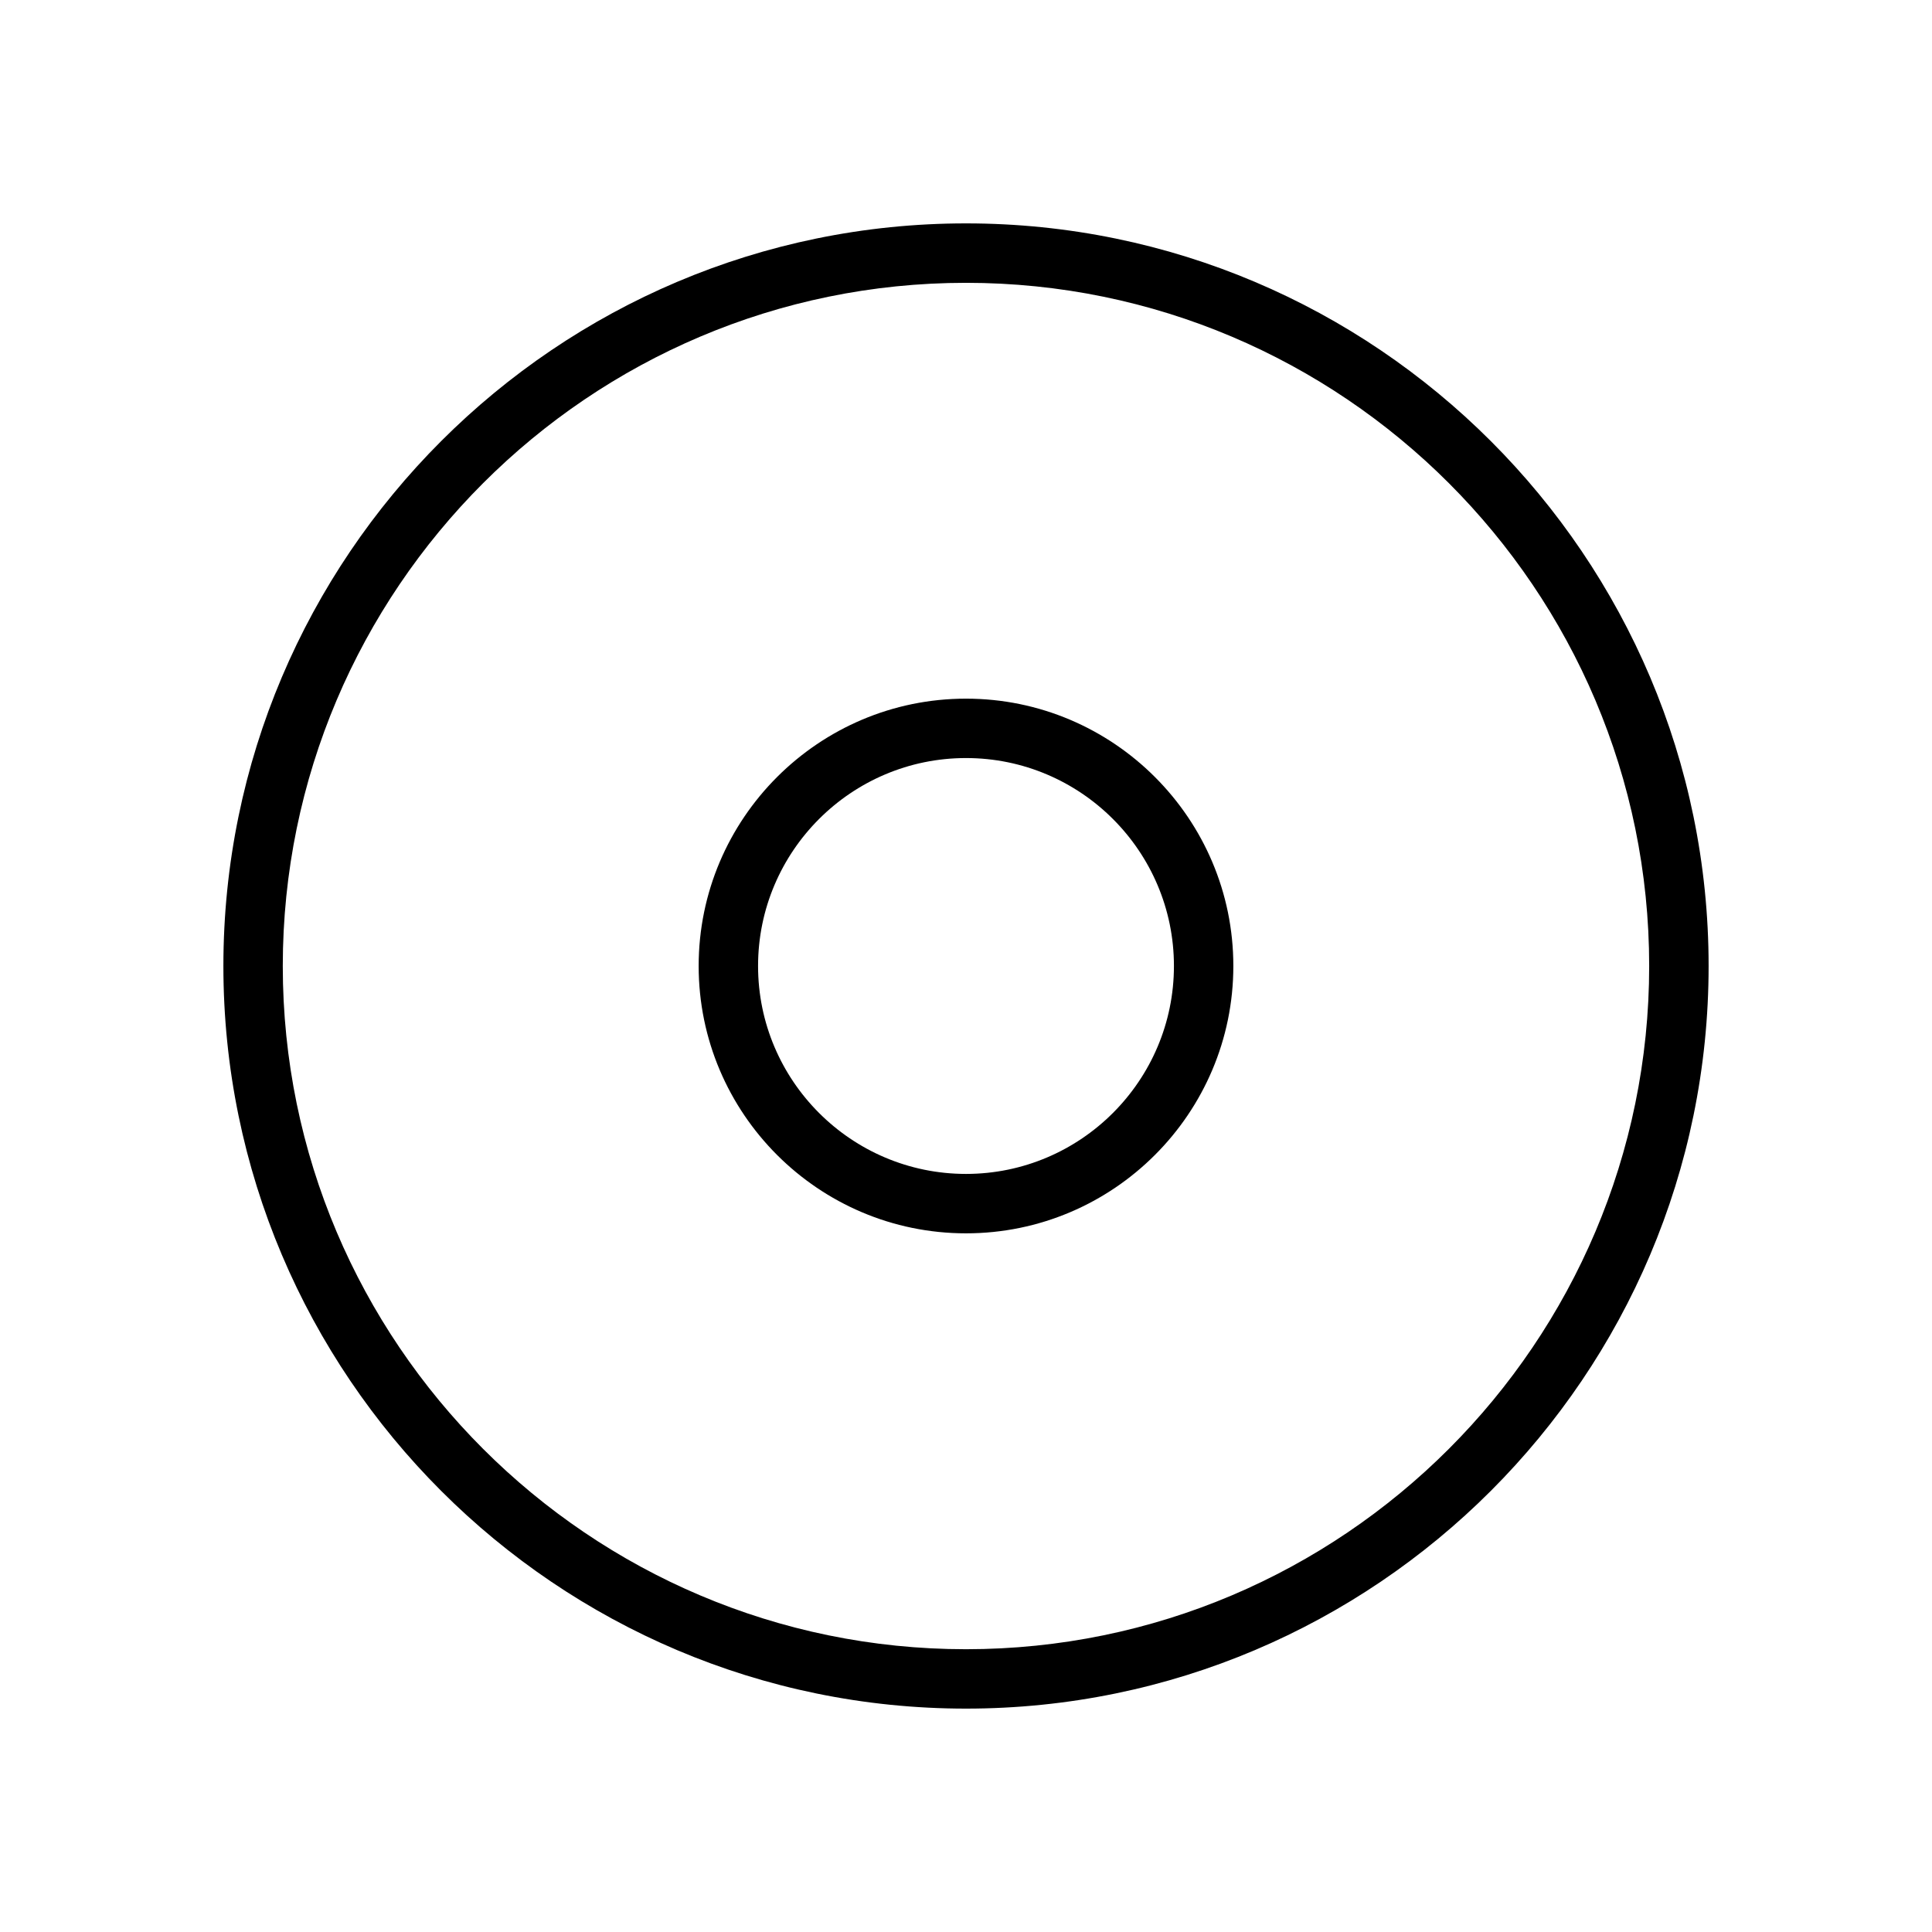
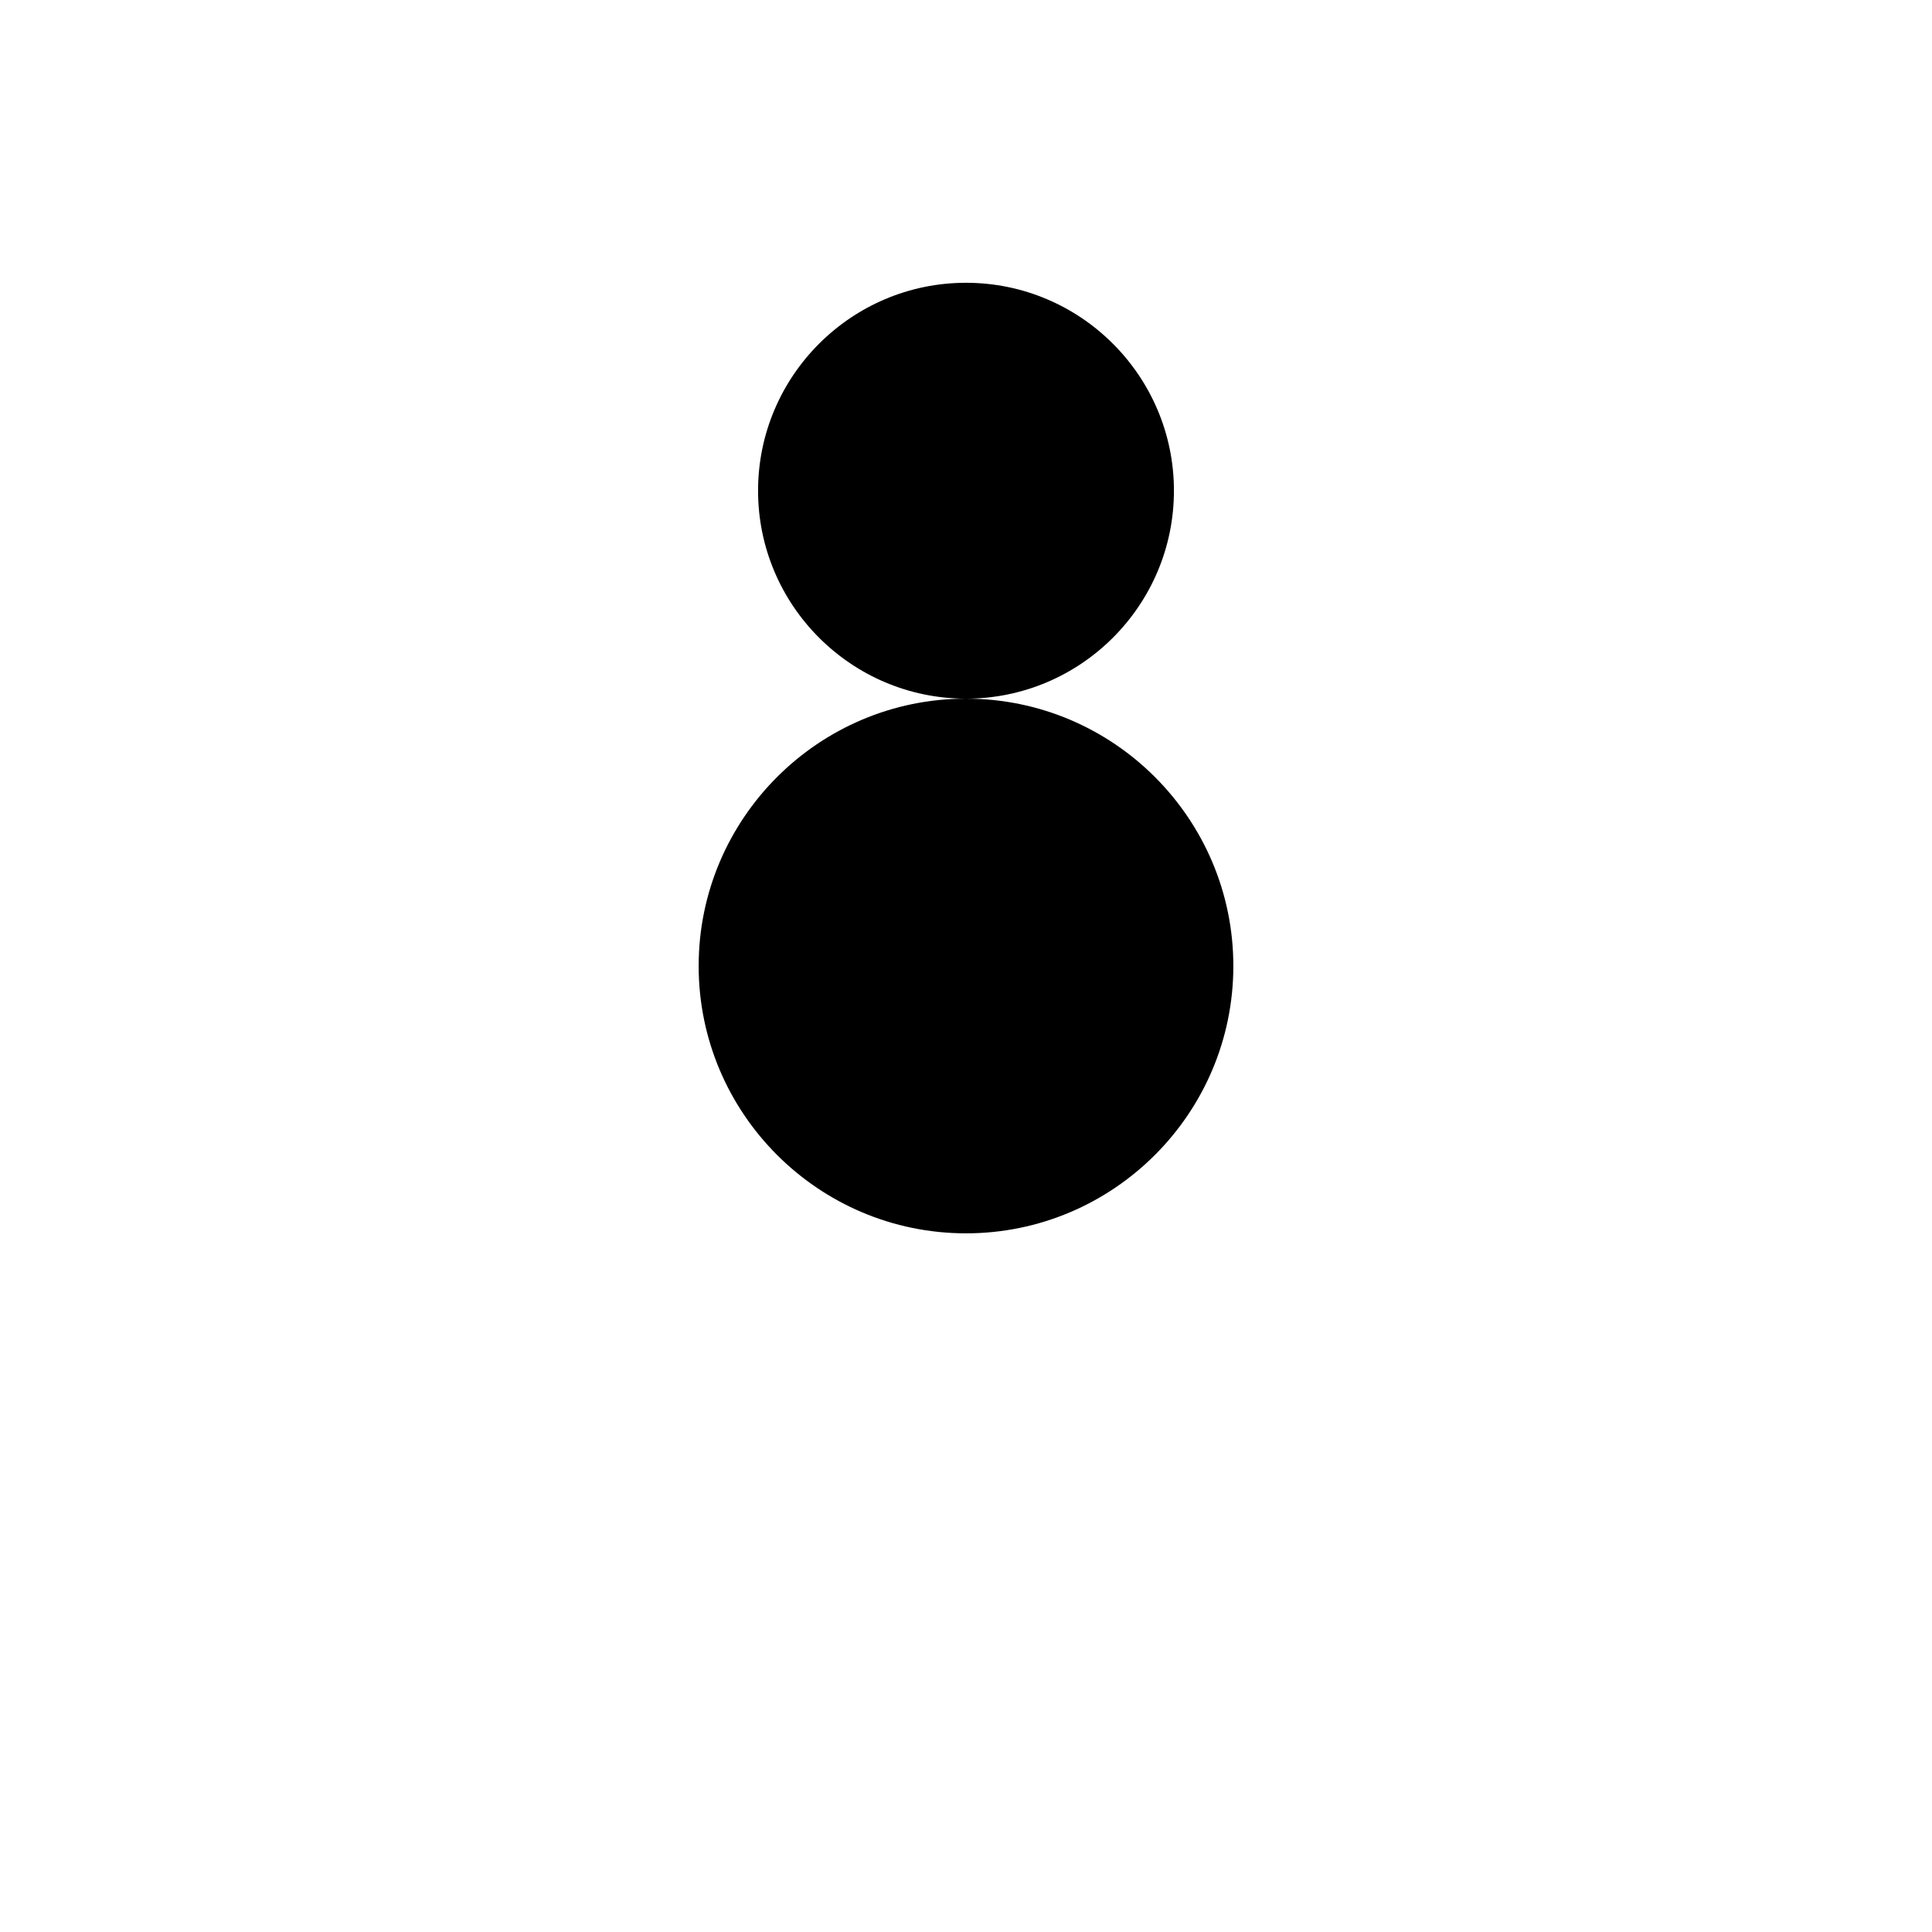
<svg xmlns="http://www.w3.org/2000/svg" fill="#000000" width="800px" height="800px" version="1.1" viewBox="144 144 512 512">
  <g>
-     <path d="m400 203.2c-108.52 0-196.8 88.281-196.8 196.8 0 108.52 88.285 196.8 196.8 196.8s196.8-88.285 196.8-196.8c0-108.52-88.285-196.8-196.8-196.8zm0 377.86c-99.836 0-181.06-81.219-181.06-181.05 0-99.84 81.223-181.06 181.06-181.06s181.05 81.219 181.05 181.05c0 99.84-81.223 181.06-181.05 181.06z" />
-     <path d="m400 329.15c-39.062 0-70.848 31.781-70.848 70.848s31.785 70.848 70.848 70.848 70.848-31.781 70.848-70.848-31.785-70.848-70.848-70.848zm0 125.95c-30.387 0-55.105-24.723-55.105-55.105 0-30.383 24.719-55.105 55.105-55.105s55.105 24.723 55.105 55.105c-0.004 30.383-24.723 55.105-55.105 55.105z" />
+     <path d="m400 329.15c-39.062 0-70.848 31.781-70.848 70.848s31.785 70.848 70.848 70.848 70.848-31.781 70.848-70.848-31.785-70.848-70.848-70.848zc-30.387 0-55.105-24.723-55.105-55.105 0-30.383 24.719-55.105 55.105-55.105s55.105 24.723 55.105 55.105c-0.004 30.383-24.723 55.105-55.105 55.105z" />
  </g>
</svg>